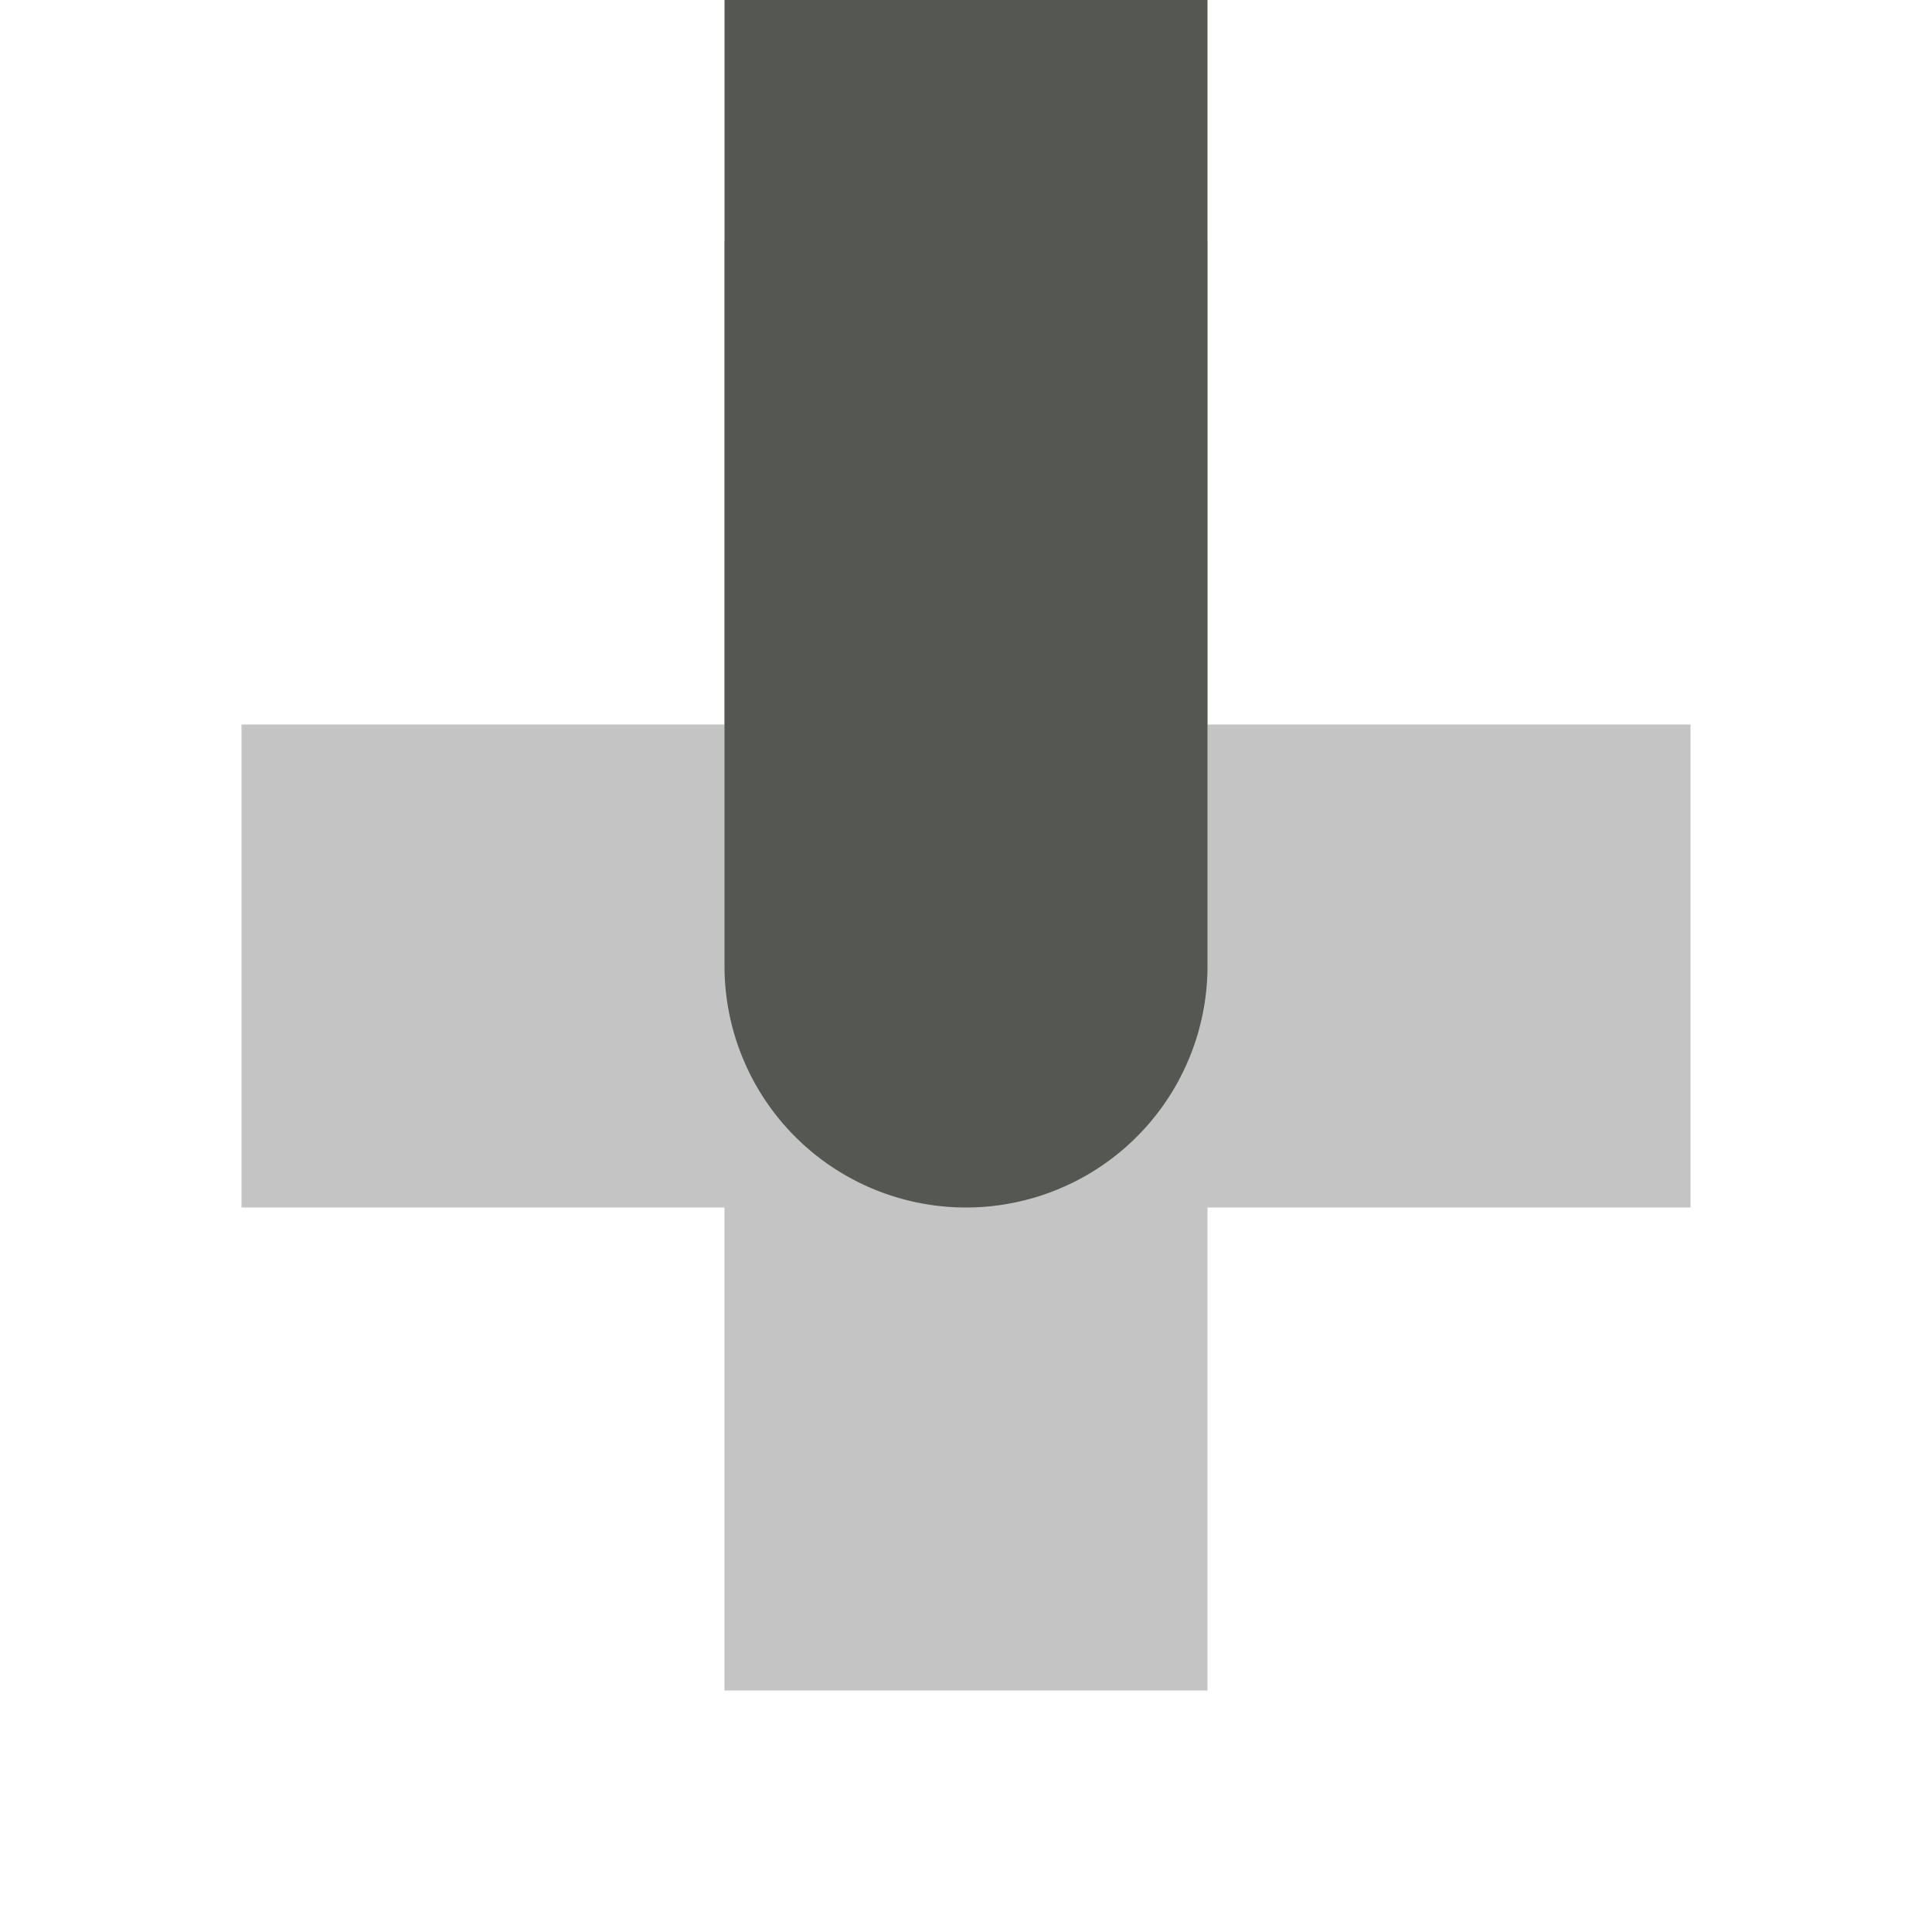
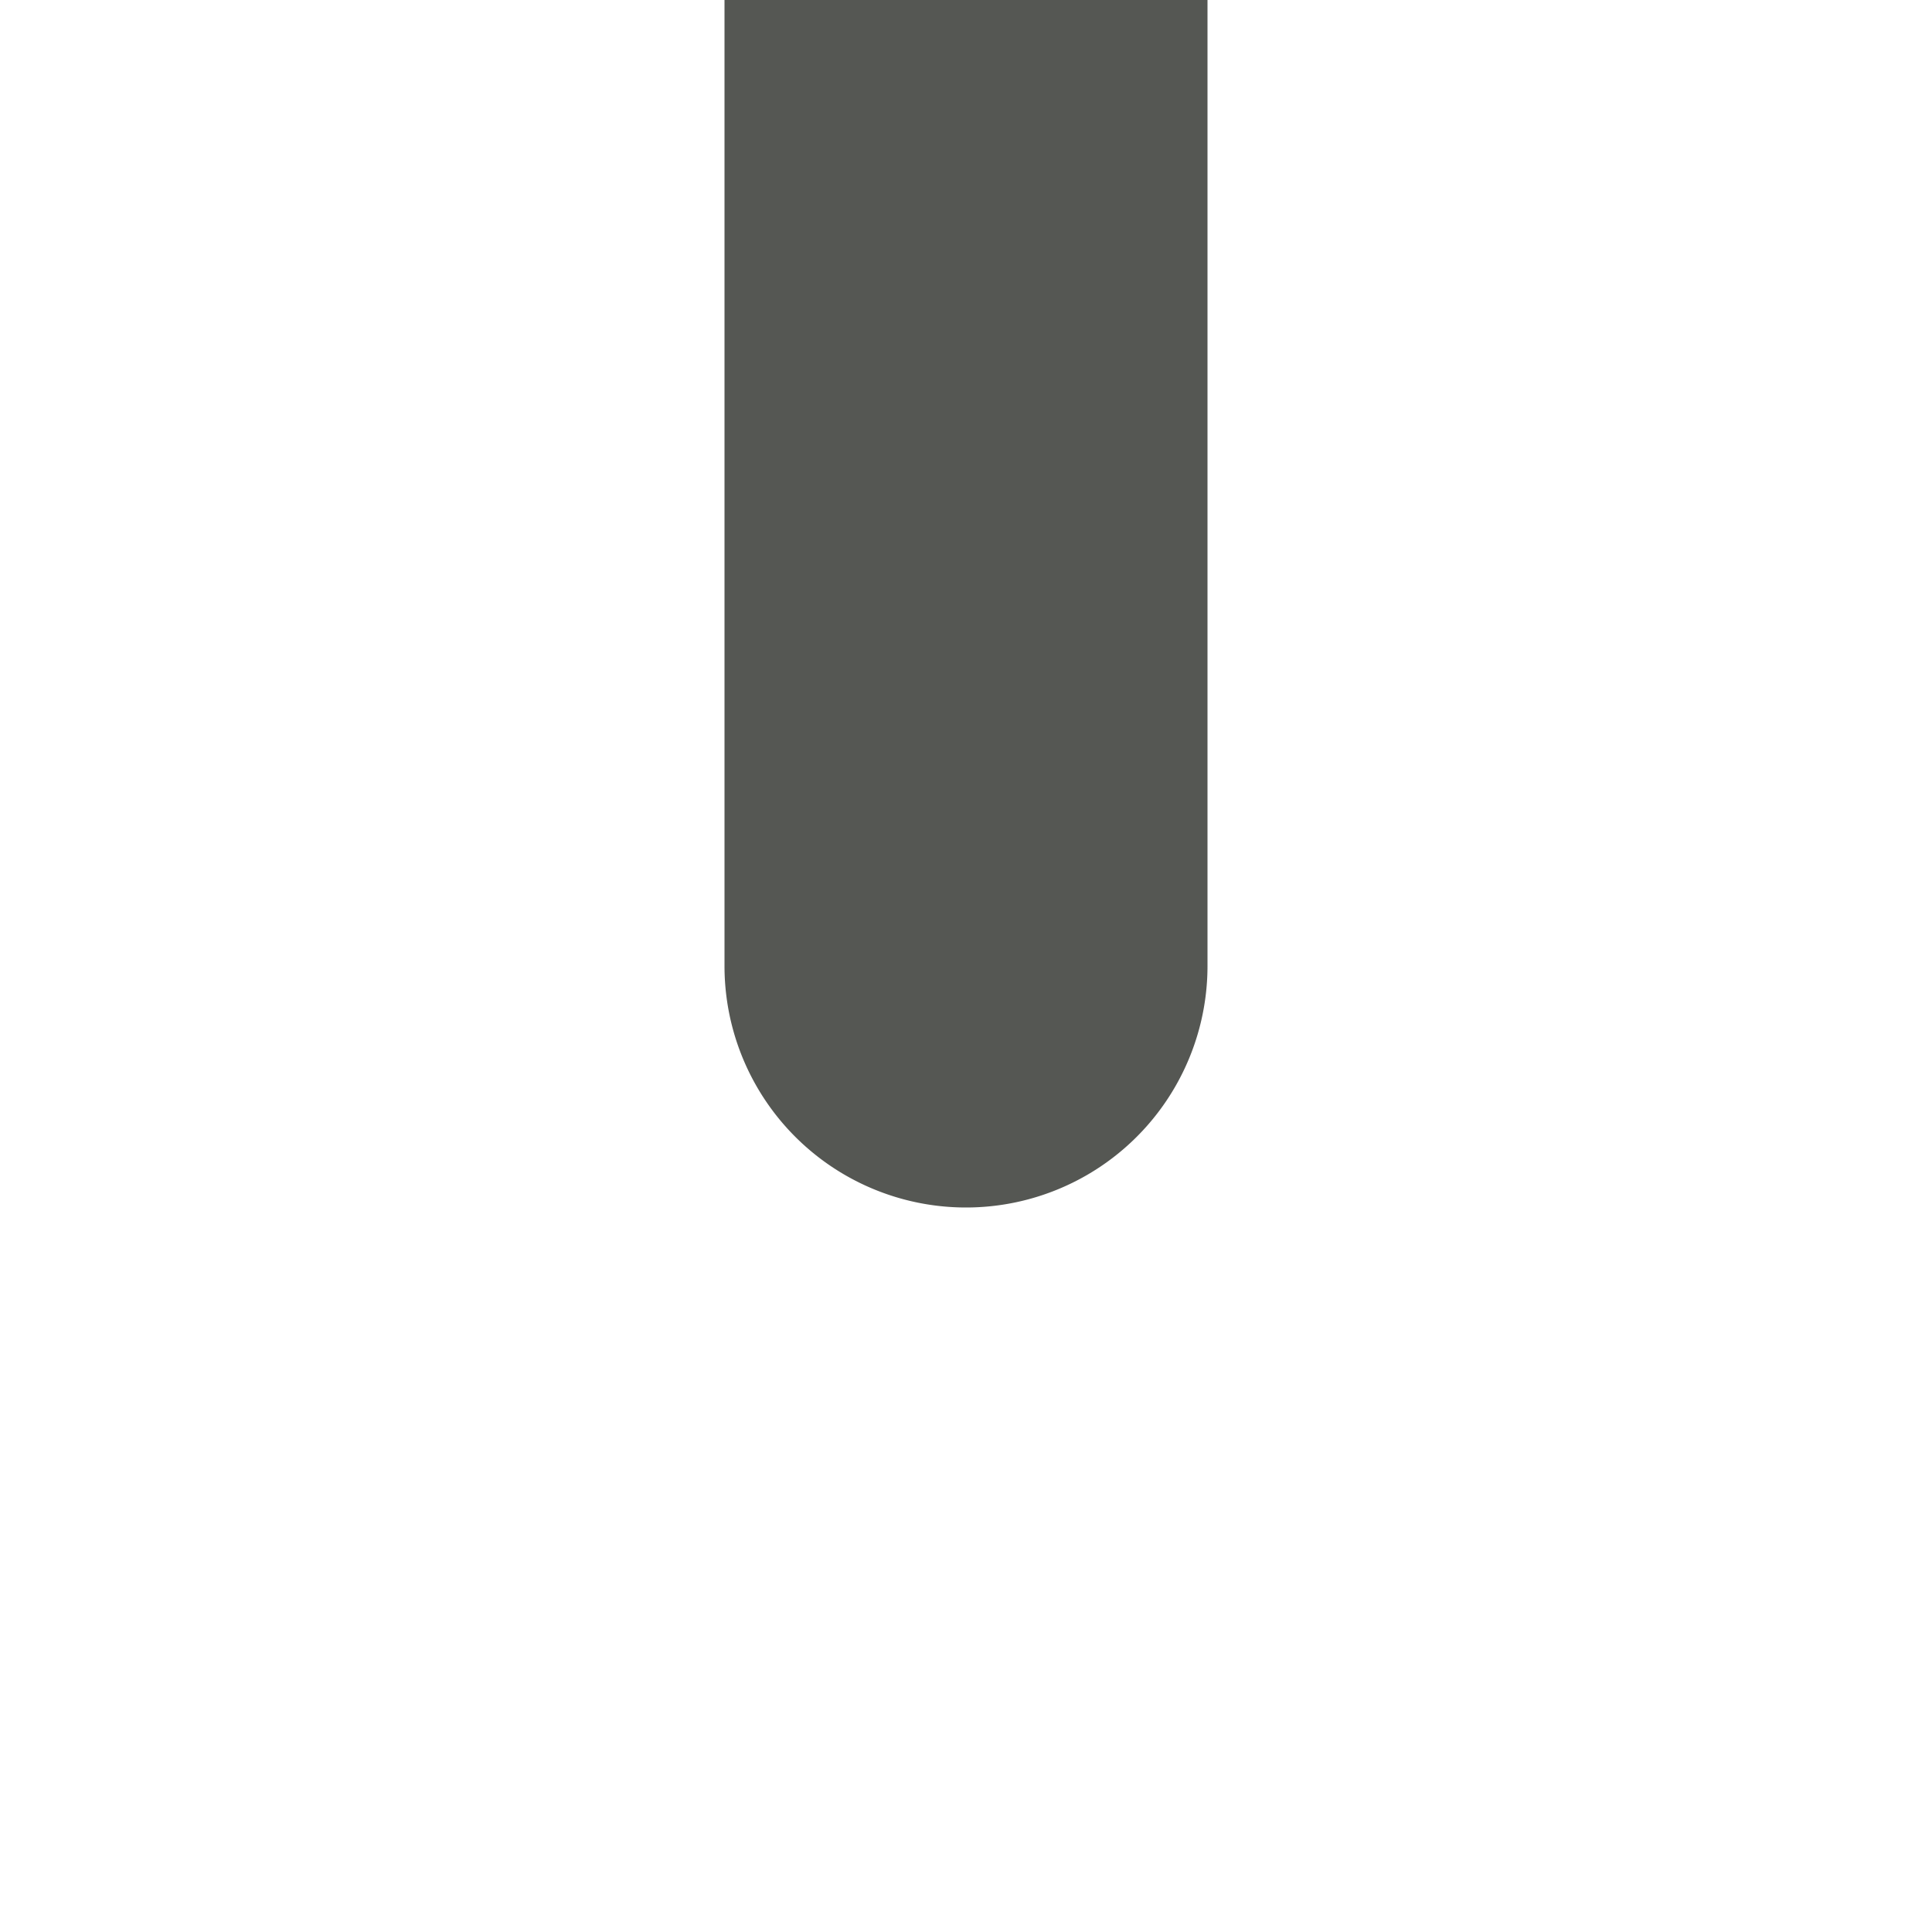
<svg xmlns="http://www.w3.org/2000/svg" viewBox="0 0 16 16">
-   <path style="opacity:0.35;fill:#555753" d="M 6,2 V 6 H 2 v 4 h 4 v 4 h 4 v -4 h 4 V 6 H 10 V 2 Z" />
  <path style="fill:#555753" d="M 6 0 L 6 8 A 2 2 0 0 0 8 10 A 2 2 0 0 0 10 8 L 10 0 L 6 0 z " />
</svg>